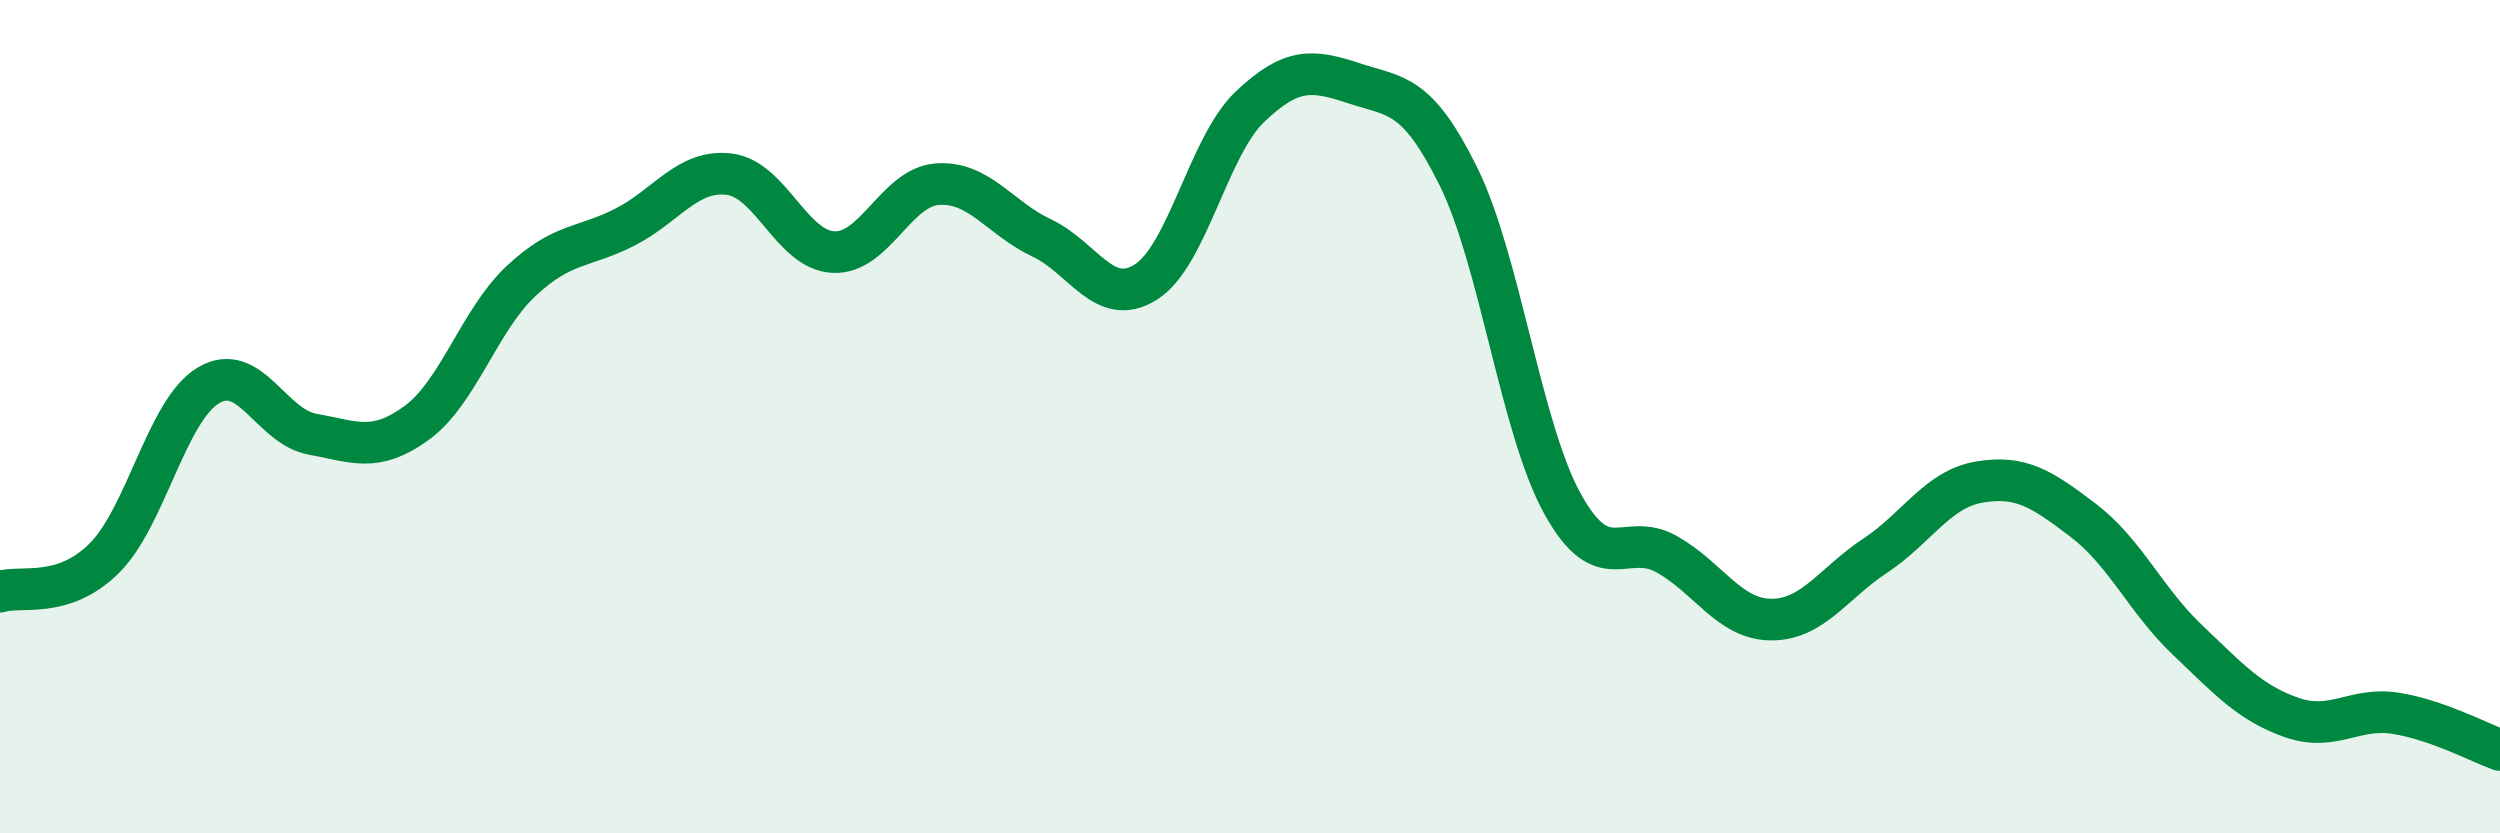
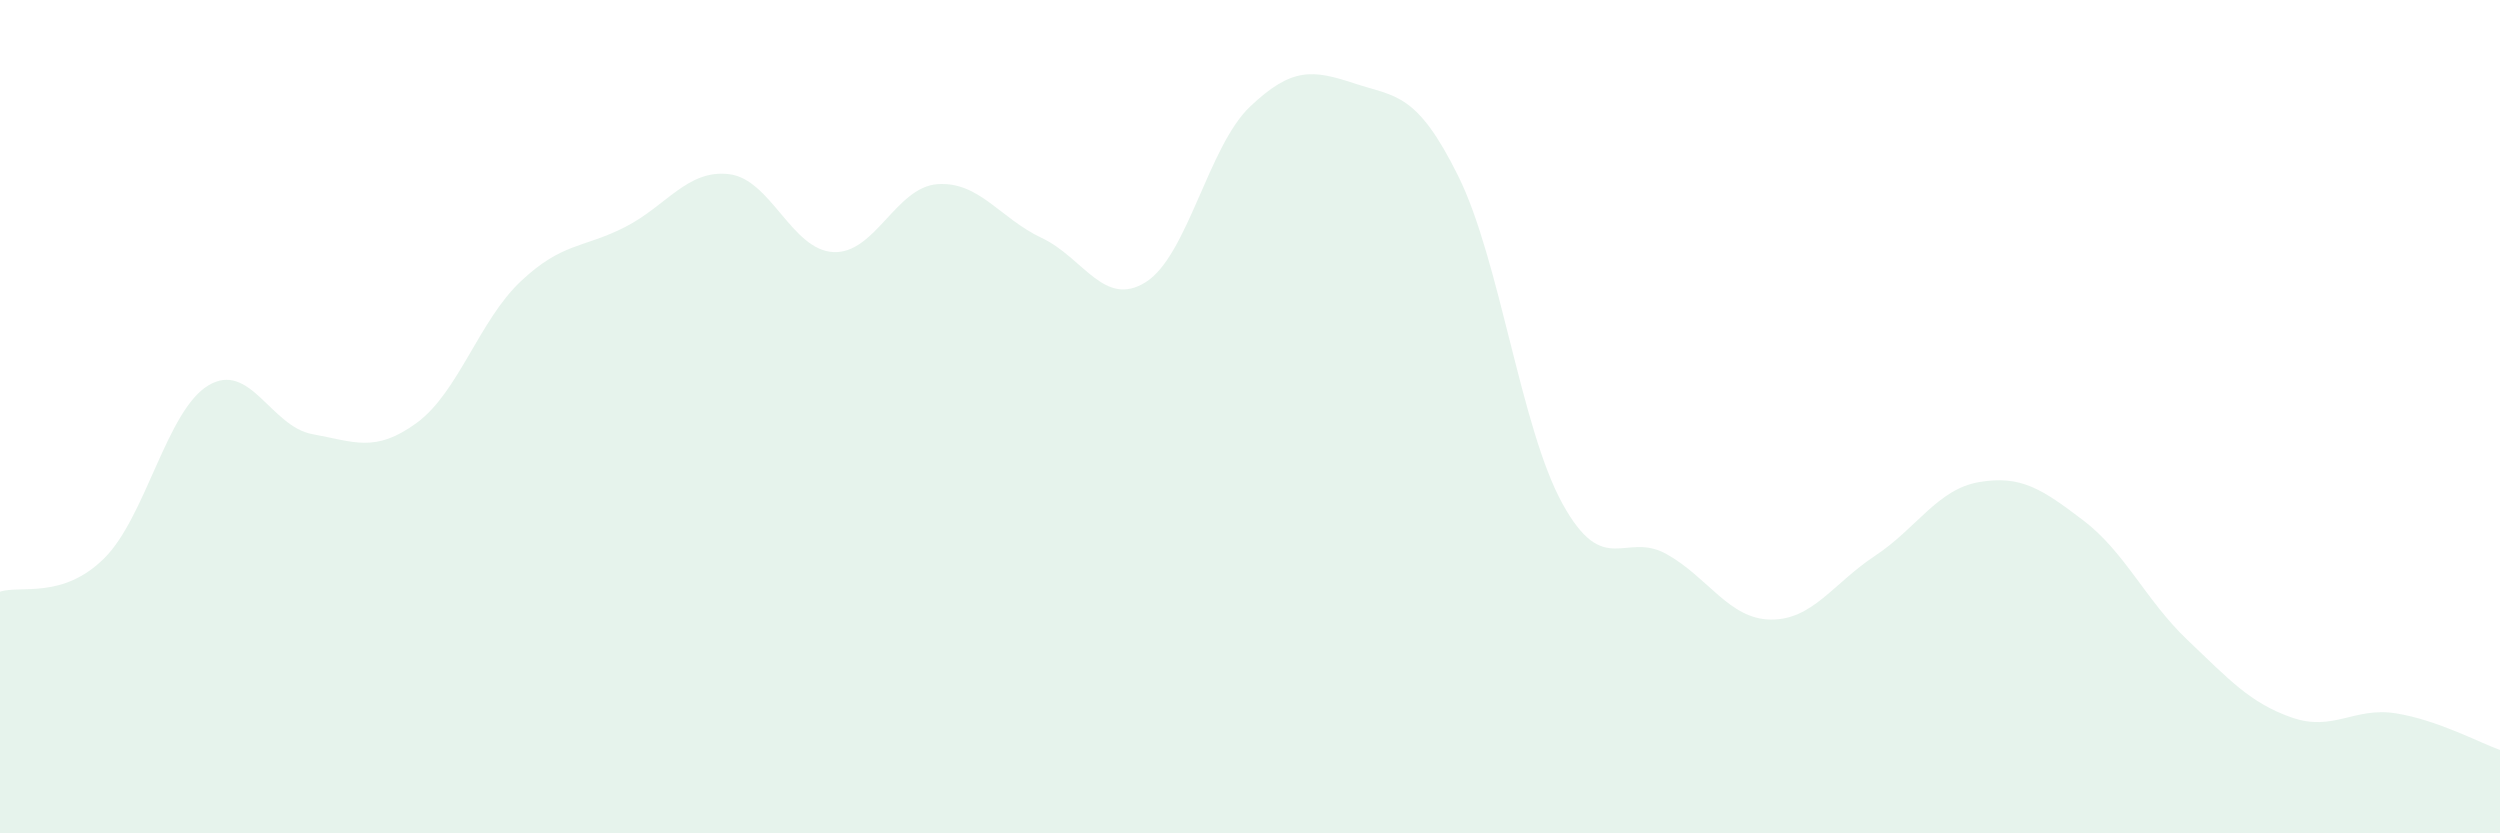
<svg xmlns="http://www.w3.org/2000/svg" width="60" height="20" viewBox="0 0 60 20">
  <path d="M 0,14.2 C 0.5,14.04 1.5,14.39 2.5,13.4 C 3.5,12.41 4,9.85 5,9.25 C 6,8.65 6.5,10.24 7.5,10.42 C 8.5,10.6 9,10.88 10,10.15 C 11,9.42 11.5,7.69 12.5,6.75 C 13.5,5.81 14,5.96 15,5.45 C 16,4.94 16.5,4.06 17.5,4.18 C 18.5,4.3 19,6 20,6.05 C 21,6.1 21.5,4.49 22.5,4.42 C 23.5,4.35 24,5.24 25,5.71 C 26,6.18 26.5,7.4 27.5,6.77 C 28.5,6.14 29,3.51 30,2.56 C 31,1.61 31.5,1.67 32.5,2 C 33.5,2.33 34,2.21 35,4.23 C 36,6.25 36.5,10.28 37.5,12.09 C 38.5,13.9 39,12.74 40,13.3 C 41,13.86 41.5,14.86 42.5,14.87 C 43.5,14.88 44,14 45,13.34 C 46,12.68 46.5,11.74 47.5,11.57 C 48.5,11.4 49,11.73 50,12.49 C 51,13.25 51.5,14.41 52.5,15.36 C 53.5,16.31 54,16.87 55,17.22 C 56,17.57 56.5,16.96 57.5,17.12 C 58.5,17.28 59.5,17.82 60,18L60 20L0 20Z" fill="#008740" opacity="0.1" stroke-linecap="round" stroke-linejoin="round" />
-   <path d="M 0,14.2 C 0.5,14.04 1.5,14.39 2.5,13.4 C 3.5,12.41 4,9.85 5,9.25 C 6,8.65 6.5,10.24 7.5,10.42 C 8.5,10.6 9,10.88 10,10.15 C 11,9.42 11.5,7.69 12.5,6.75 C 13.5,5.81 14,5.96 15,5.45 C 16,4.94 16.5,4.06 17.5,4.18 C 18.5,4.3 19,6 20,6.05 C 21,6.1 21.5,4.49 22.5,4.42 C 23.5,4.35 24,5.24 25,5.71 C 26,6.18 26.5,7.4 27.5,6.77 C 28.5,6.14 29,3.51 30,2.56 C 31,1.61 31.5,1.67 32.5,2 C 33.5,2.33 34,2.21 35,4.23 C 36,6.25 36.5,10.28 37.5,12.09 C 38.5,13.9 39,12.74 40,13.3 C 41,13.86 41.5,14.86 42.5,14.87 C 43.5,14.88 44,14 45,13.34 C 46,12.68 46.5,11.74 47.5,11.57 C 48.5,11.4 49,11.73 50,12.49 C 51,13.25 51.5,14.41 52.5,15.36 C 53.5,16.31 54,16.87 55,17.22 C 56,17.57 56.5,16.96 57.5,17.12 C 58.5,17.28 59.5,17.82 60,18" stroke="#008740" stroke-width="1" fill="none" stroke-linecap="round" stroke-linejoin="round" />
</svg>